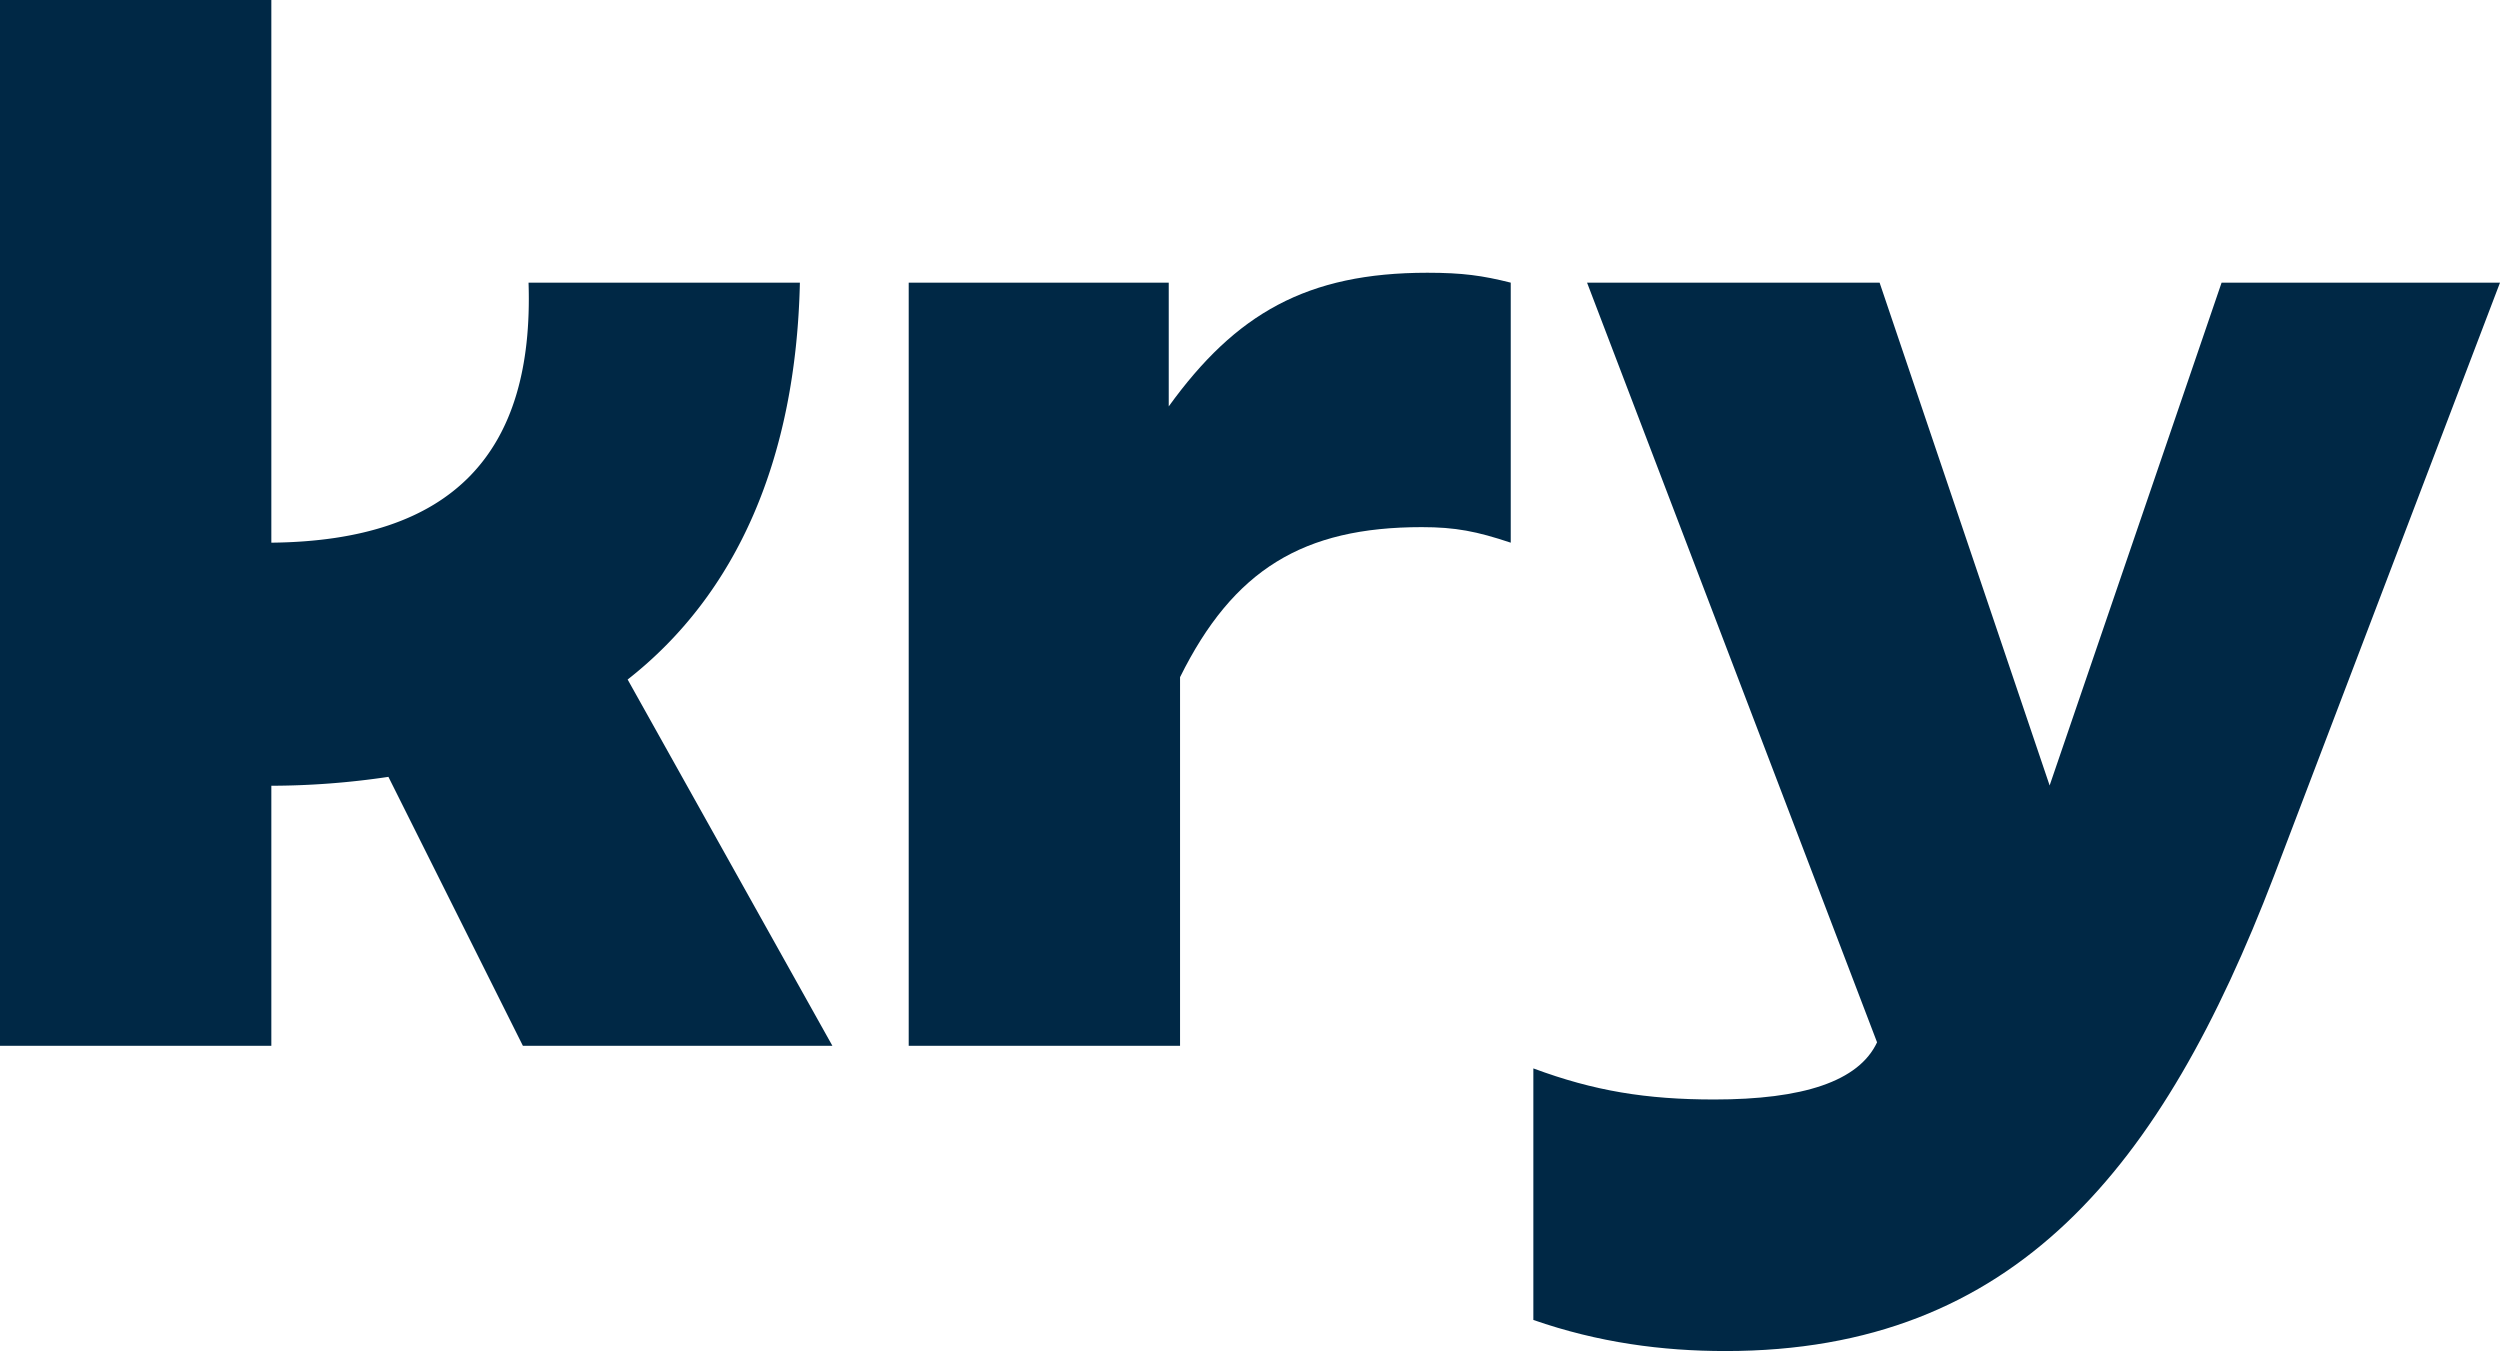
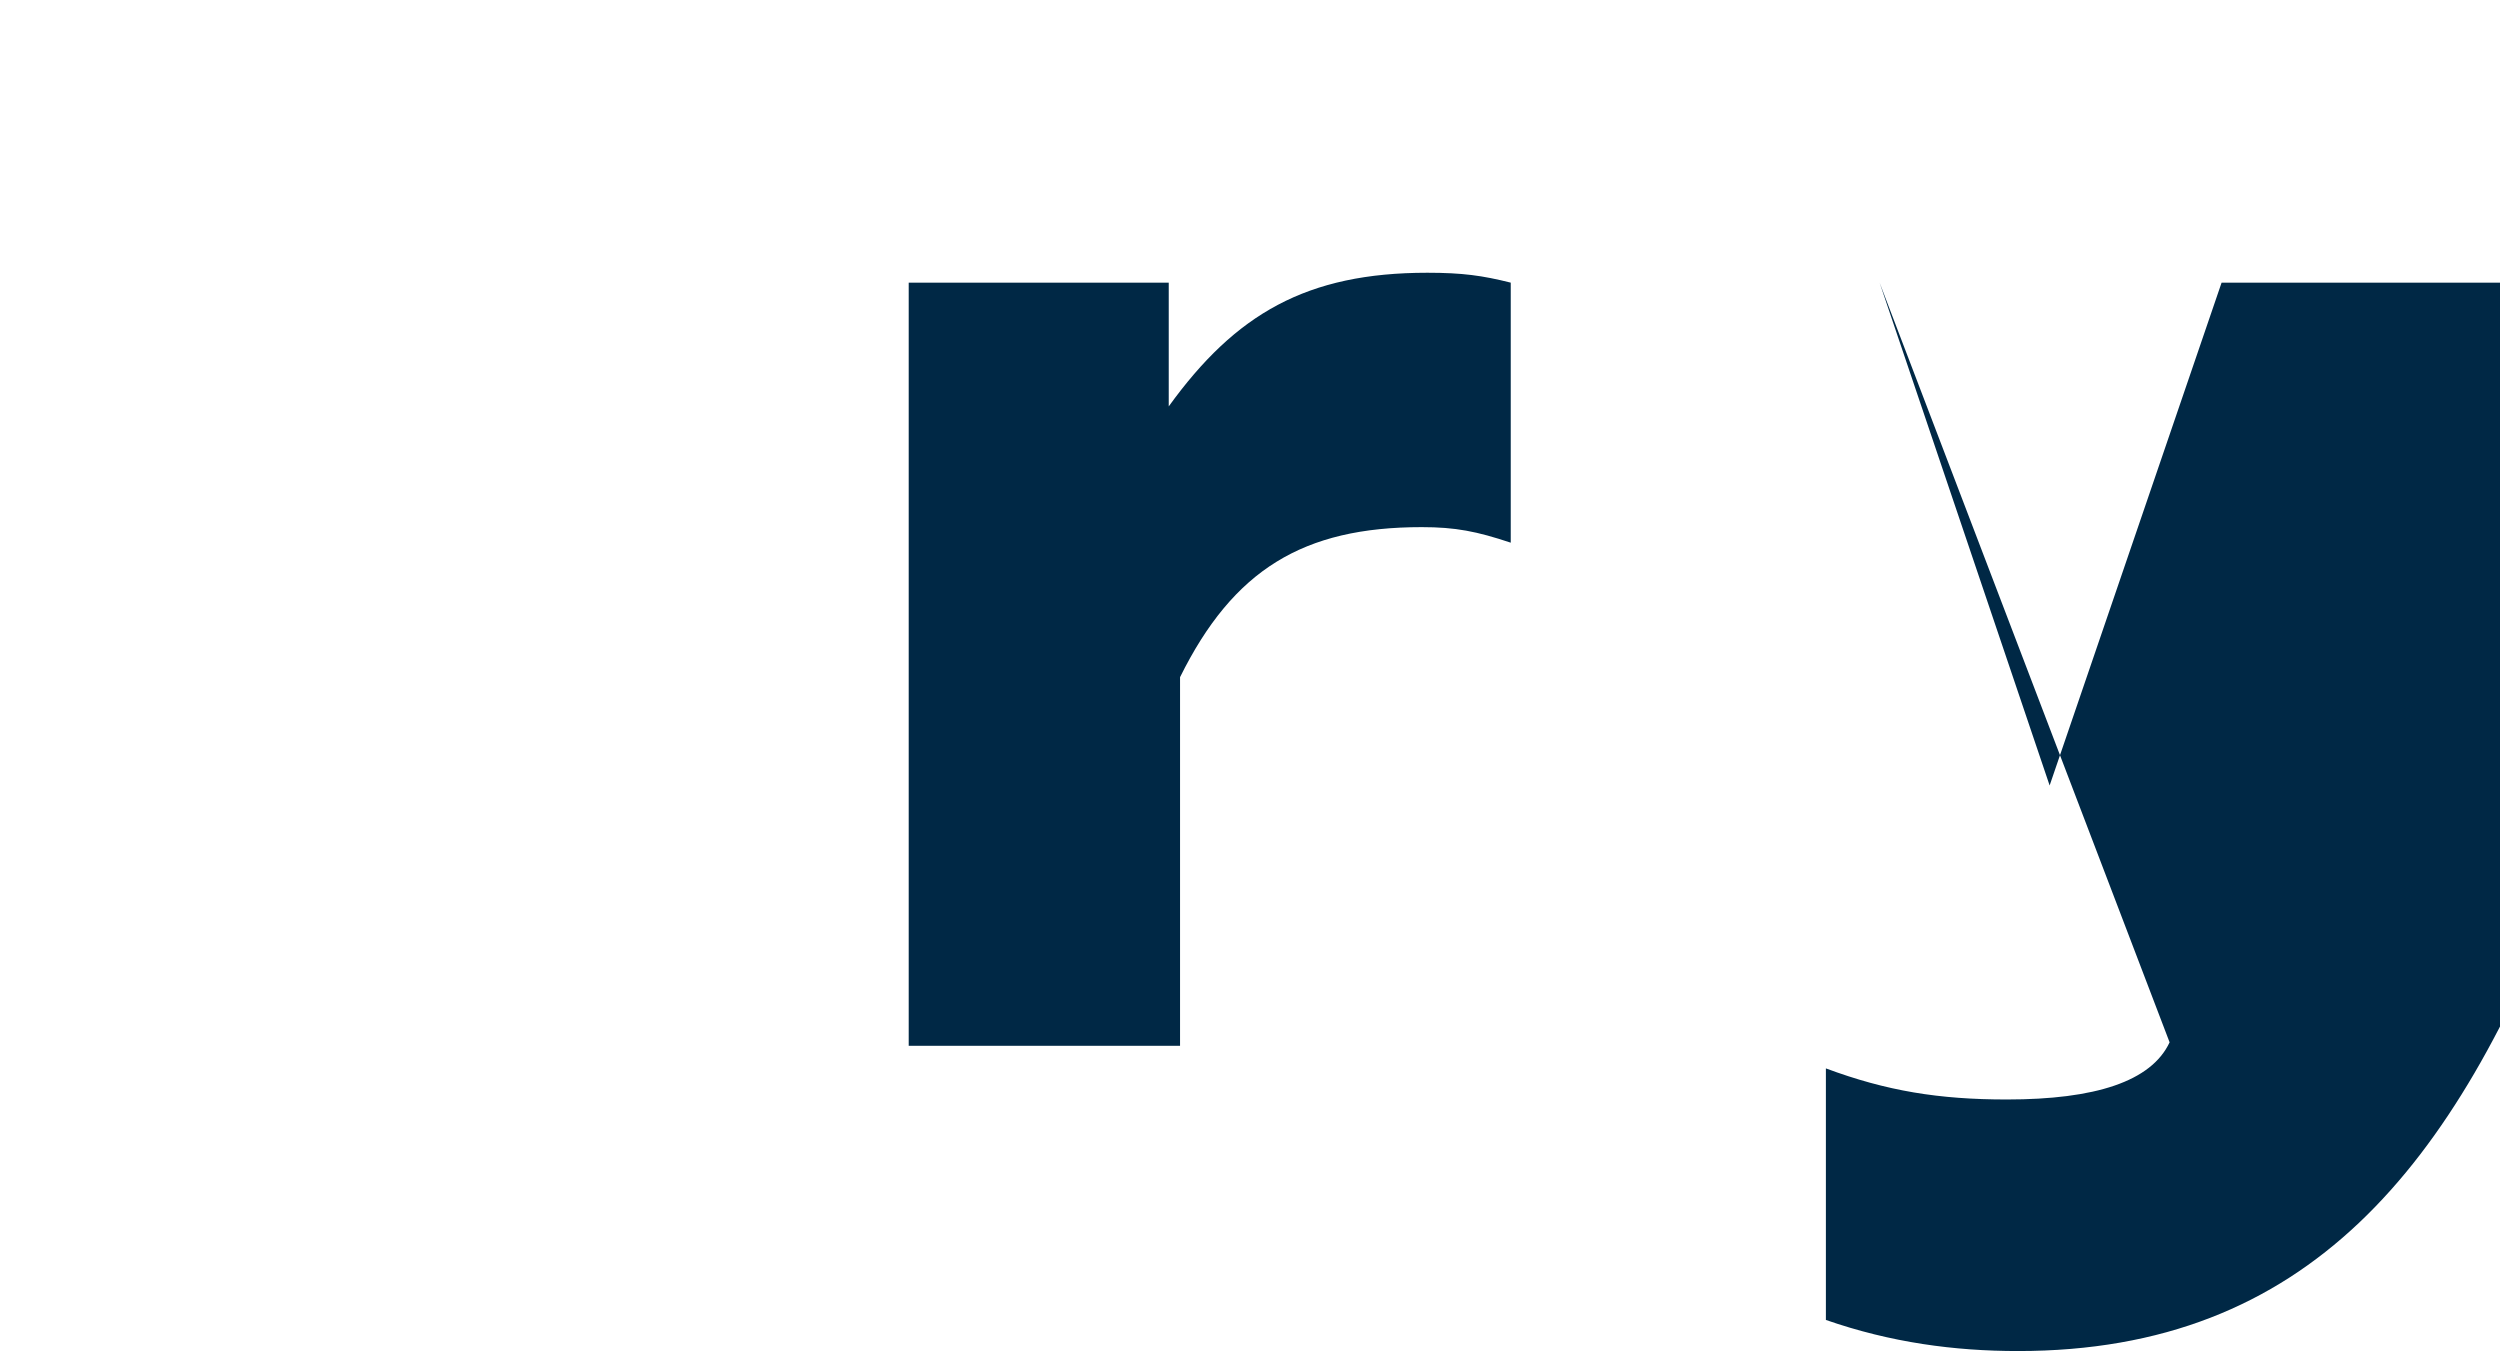
<svg xmlns="http://www.w3.org/2000/svg" id="Layer_1" data-name="Layer 1" viewBox="0 0 1769 956">
  <defs>
    <style>.cls-1{fill:#002845;}</style>
  </defs>
  <path class="cls-1" d="M827,287.57V200H643V740H835V479.17C872.69,403.1,922.15,373,1006,373c24,0,39,3,63,11V200c-20-5-34-7-59-7C924.67,193,874.35,222,827,287.57Z" />
-   <path class="cls-1" d="M566,200H374c4,120.75-53.81,182.71-182,184V0H0V740H192V556a567.46,567.46,0,0,0,82.84-6.3L370,740H589L444.12,480.83C521.58,420.16,563.23,324.48,566,200Z" />
-   <path class="cls-1" d="M1572,200,1450.32,555.81,1330,200H1123l205.21,537.55c-13,27.74-52.64,40.45-115.21,40.45-48,0-85-6-128-22V934c46,16,91,22,136,22,205,0,309-130,388-336l160-420Z" />
+   <path class="cls-1" d="M1572,200,1450.32,555.81,1330,200l205.21,537.55c-13,27.74-52.64,40.45-115.21,40.45-48,0-85-6-128-22V934c46,16,91,22,136,22,205,0,309-130,388-336l160-420Z" />
</svg>